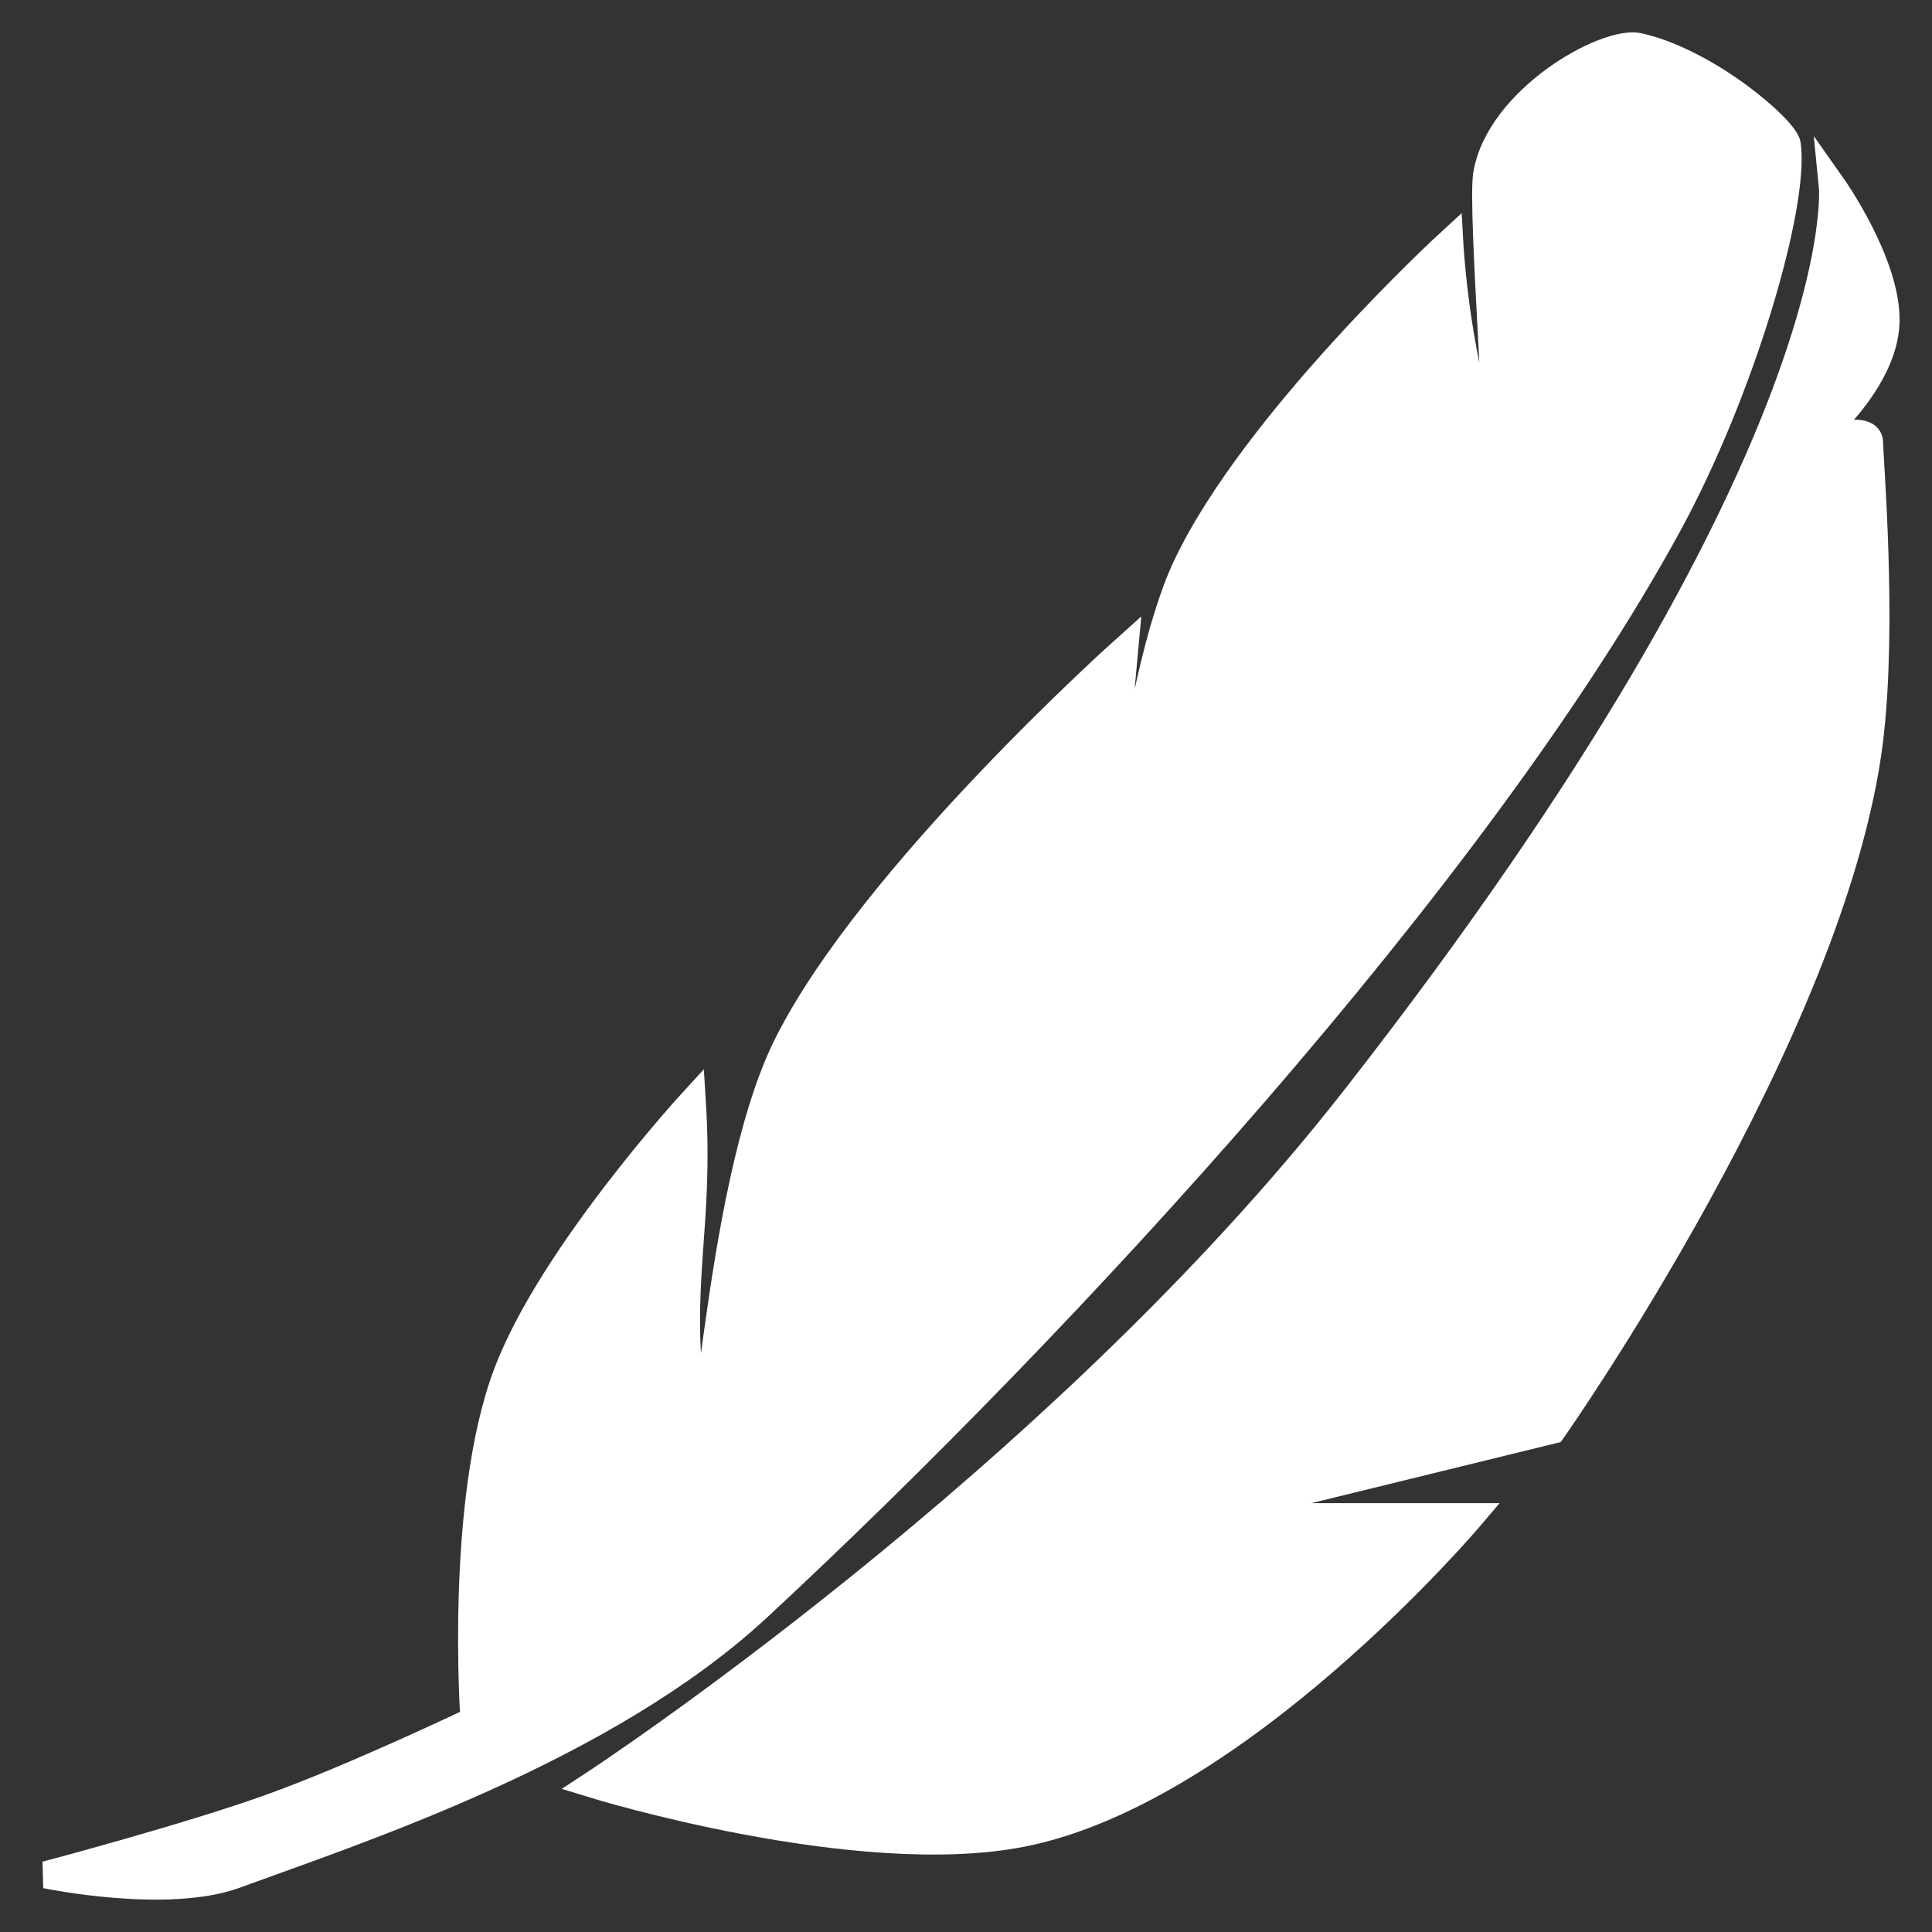
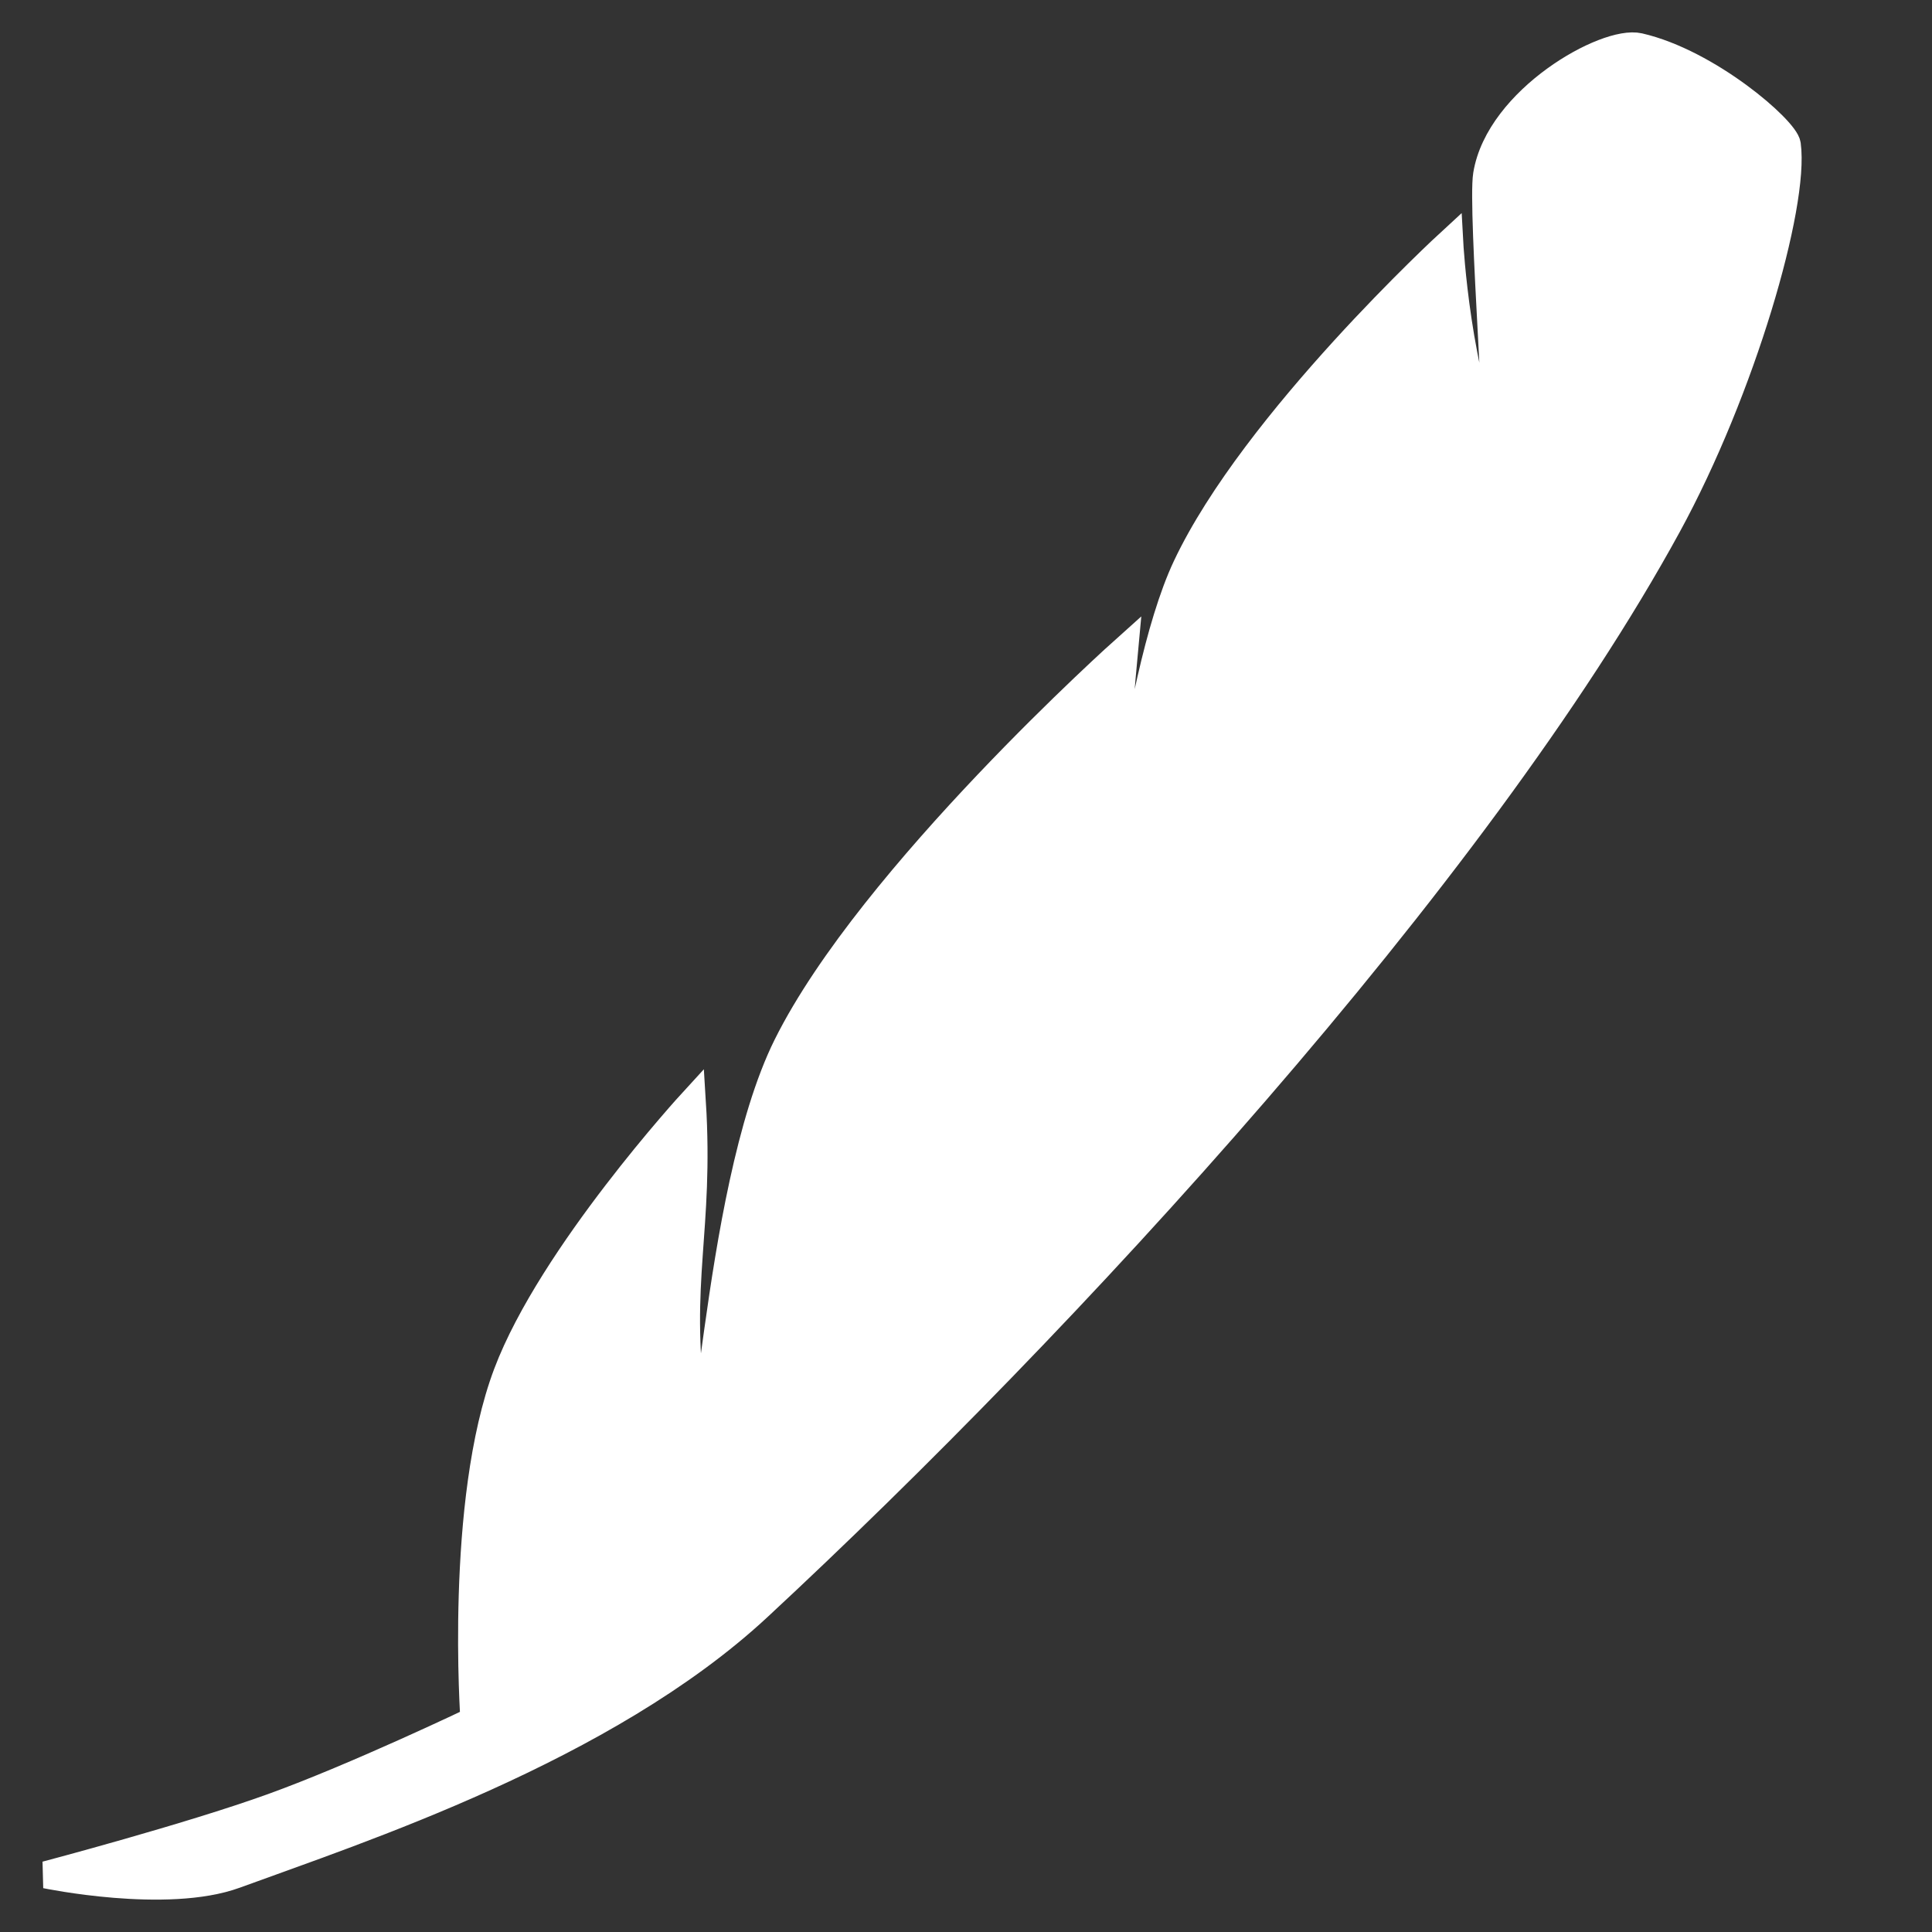
<svg xmlns="http://www.w3.org/2000/svg" width="42" height="42" viewBox="0 0 42 42" fill="none">
  <rect x="0" y="0" width="42" height="42" fill="#333333" stroke="none" />
-   <path d="M22.208 39.856C18.626 40.557 12.901 38.791 12.901 38.791C12.901 38.791 22.924 32.235 29.456 23.877C40.416 9.853 39.836 4.046 39.836 4.046C39.836 4.046 41.03 5.736 40.999 6.996C40.966 8.342 39.389 9.619 39.389 9.619C39.389 9.619 40.641 9.171 40.641 9.619C40.641 9.946 40.951 13.58 40.641 16.092C39.863 22.406 33.751 31.088 33.751 31.088L26.055 32.973H31.961C31.961 32.973 26.91 38.936 22.208 39.856Z" fill="white" stroke="white" stroke-width="0.592" />
  <path d="M35.631 1.014C37.136 1.359 38.807 2.817 38.852 3.144C39.031 4.456 37.868 8.471 36.257 11.421C32.091 19.051 23.103 28.793 16.481 34.939C13.154 38.026 7.801 39.774 5.116 40.757C3.624 41.304 1 40.757 1 40.757C1 40.757 4.104 39.938 5.922 39.282C7.739 38.626 10.306 37.397 10.306 37.397C10.306 37.397 9.968 32.651 11.022 29.858C11.992 27.29 15.049 23.958 15.049 23.958C15.224 26.774 14.691 27.81 15.049 30.596C15.407 33.382 15.487 25.986 17.107 22.729C18.936 19.054 24.445 14.125 24.445 14.125C24.445 14.125 24.087 17.917 24.087 20.353C24.087 21.254 24.59 14.863 25.787 12.322C27.272 9.173 31.514 5.275 31.514 5.275C31.514 5.275 31.675 8.248 32.499 9.946C32.658 10.274 32.199 4.538 32.32 3.8C32.588 2.161 34.915 0.85 35.631 1.014Z" fill="white" stroke="white" stroke-width="0.592" />
</svg>